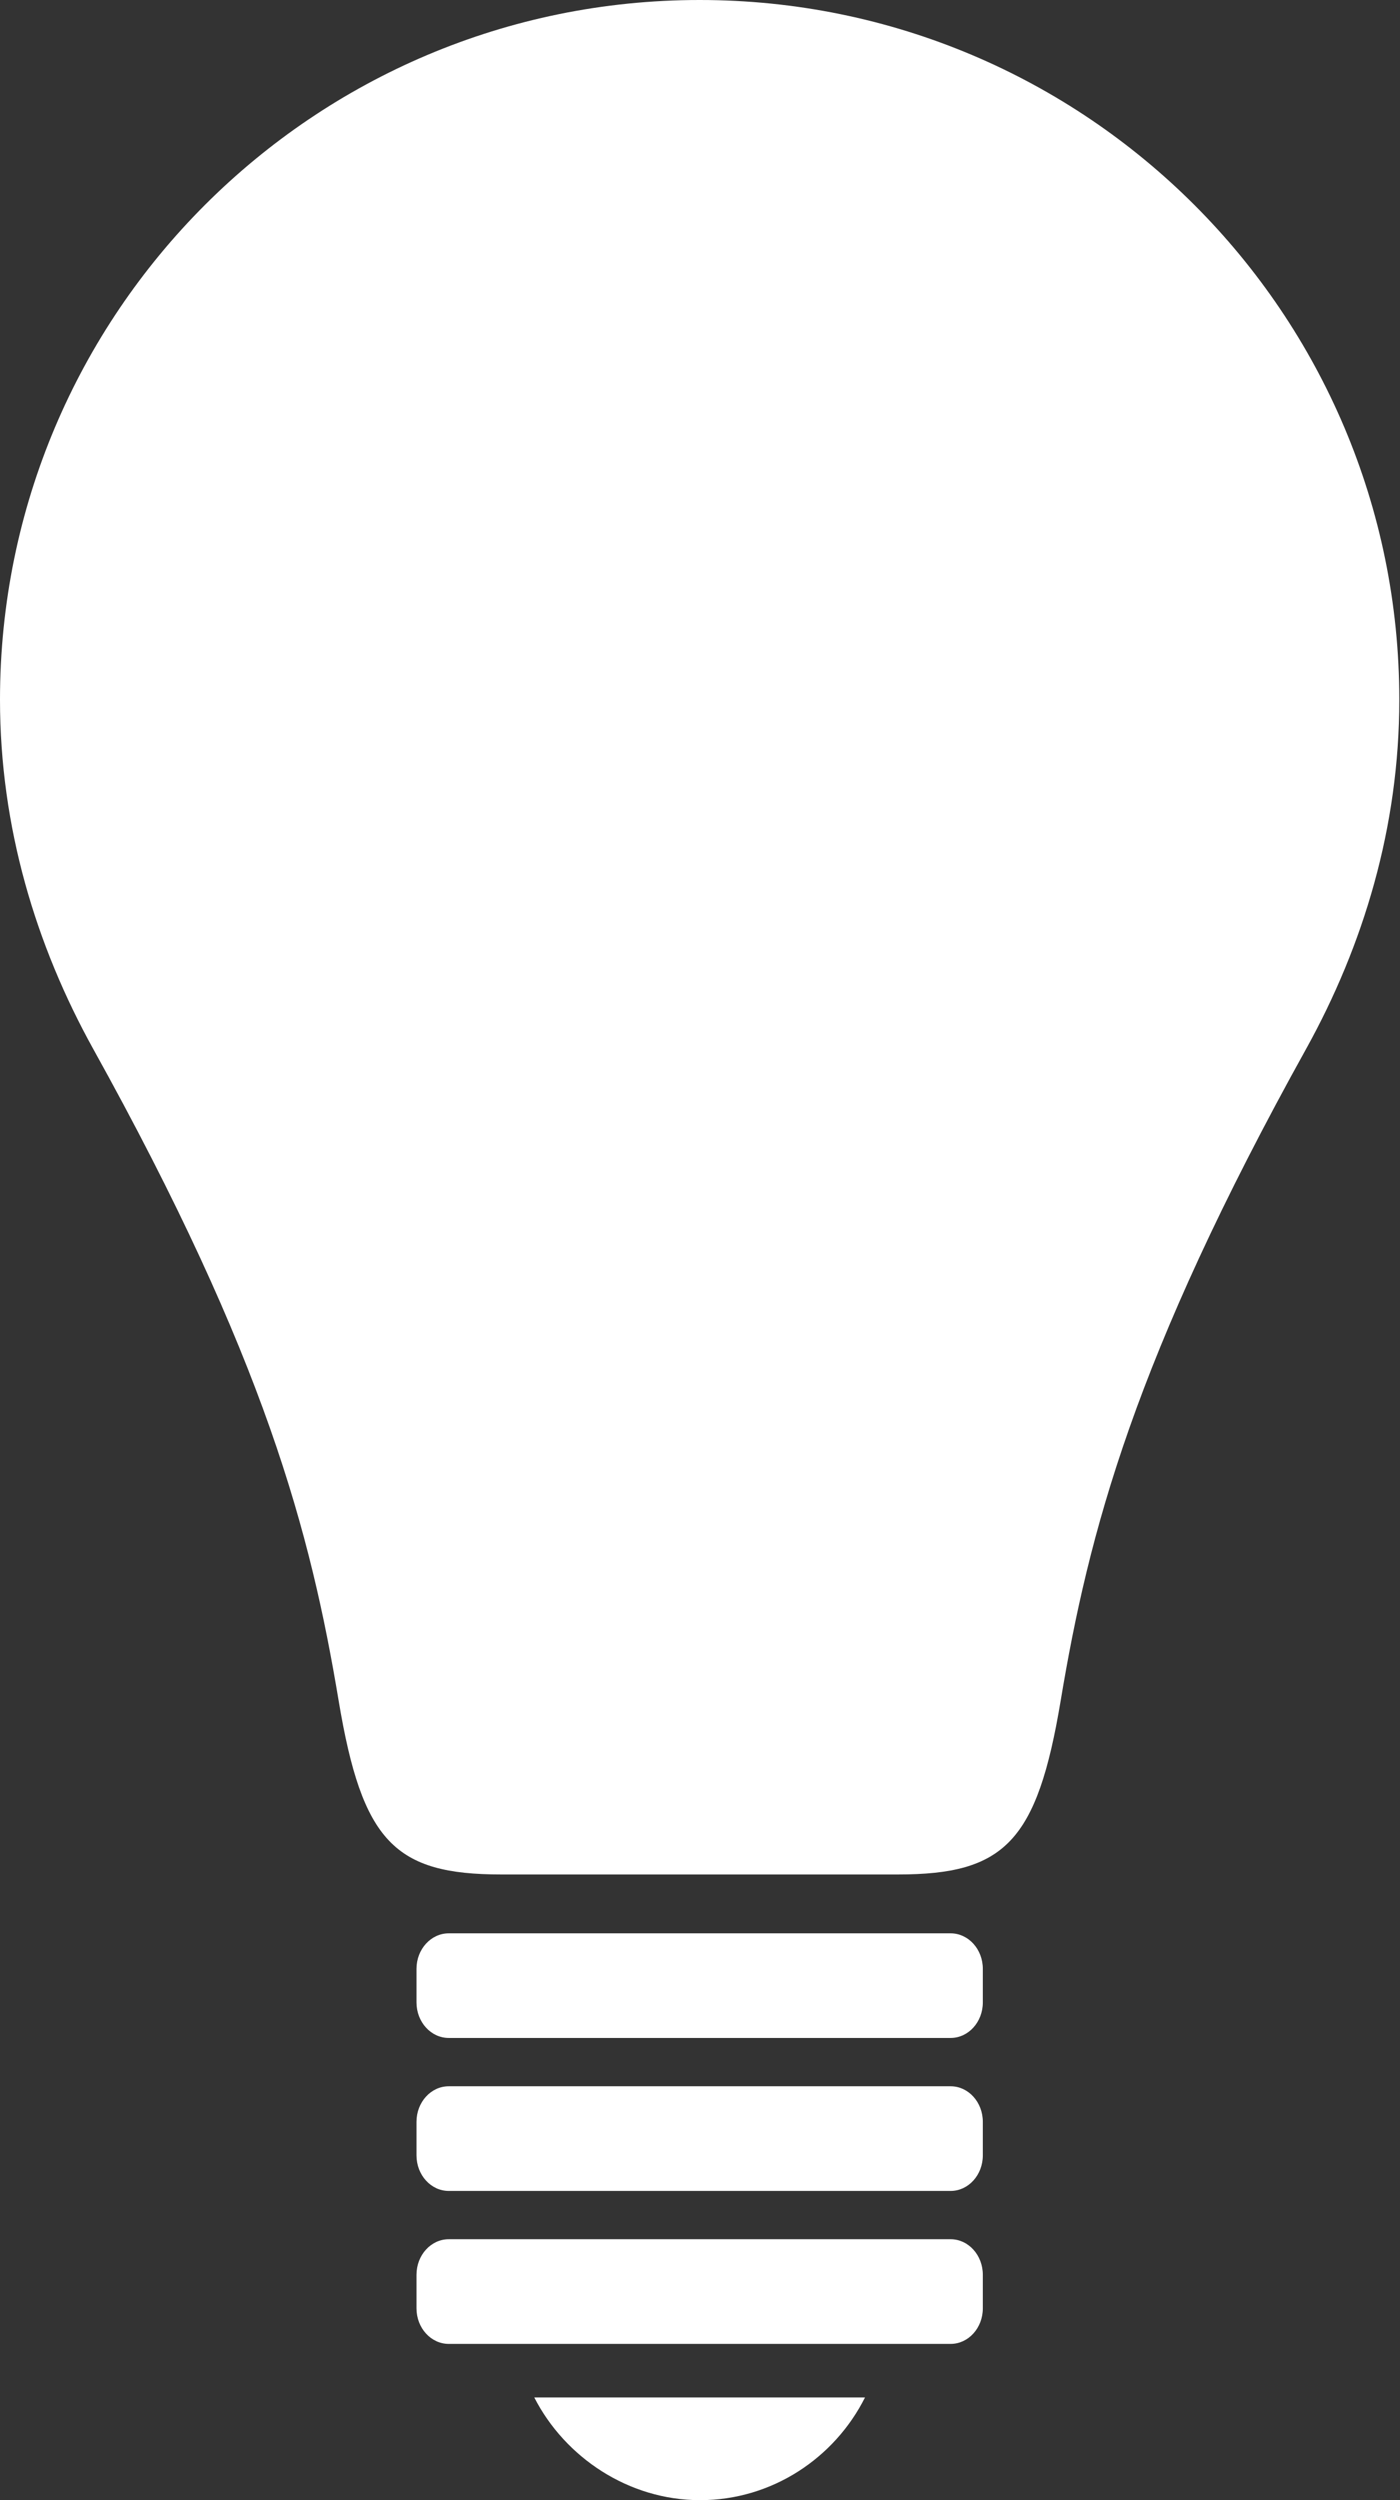
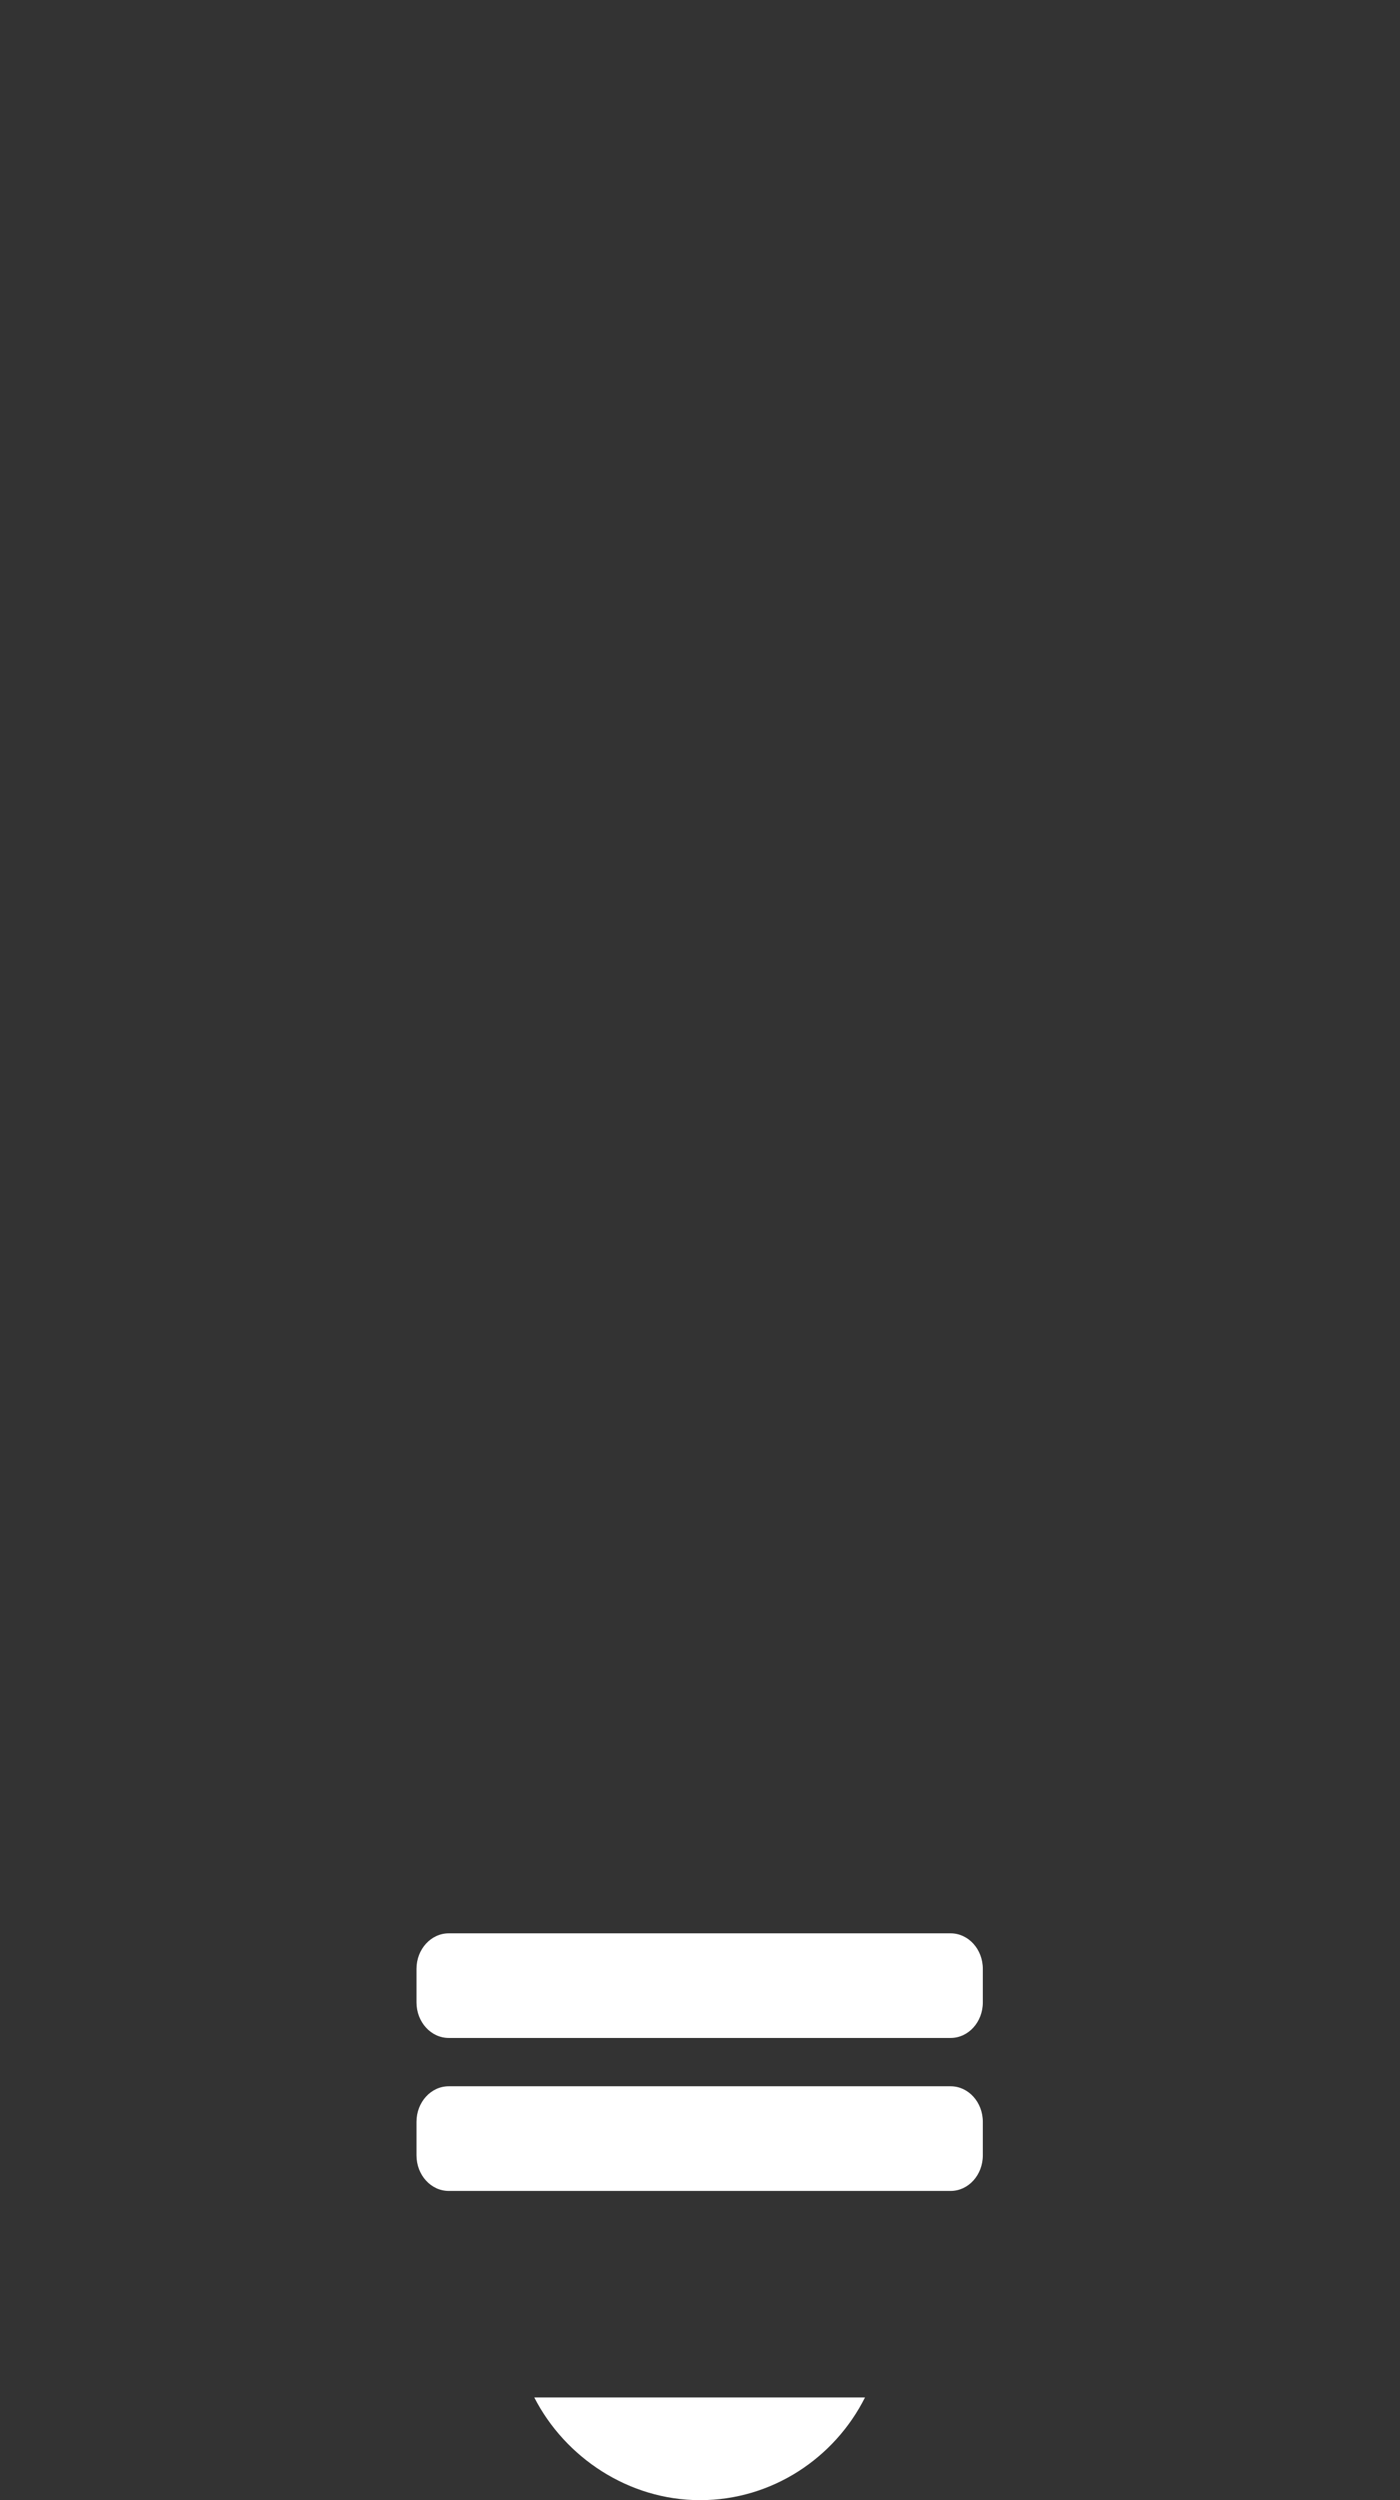
<svg xmlns="http://www.w3.org/2000/svg" fill="#ffffff" height="100" preserveAspectRatio="xMidYMid meet" version="1" viewBox="0.0 0.0 56.0 100.0" width="56" zoomAndPan="magnify">
  <rect x="0.0" y="0.0" width="56.0" height="100.0" fill="#333333" stroke="none" />
  <g id="change1_1">
    <path d="m38.024,81.513c.712,0 1.289-.637 1.289-1.42v-1.345c0-.783-.577-1.42-1.289-1.42h-20.073c-.713,0-1.291.637-1.291,1.42v1.345c0,.783.578,1.42 1.291,1.42h20.073z" fill="inherit" />
  </g>
  <g id="change1_2">
    <path d="m38.024,87.632c.712,0 1.289-.637 1.289-1.422v-1.344c0-.784-.577-1.421-1.289-1.421h-20.073c-.713,0-1.291.637-1.291,1.421v1.344c0,.785.578,1.422 1.291,1.422h20.073z" fill="inherit" />
  </g>
  <g id="change1_3">
-     <path d="m38.024,93.75c.712,0 1.289-.637 1.289-1.421v-1.344c0-.785-.577-1.422-1.289-1.422h-20.073c-.713,0-1.291.637-1.291,1.422v1.344c0,.784.578,1.421 1.291,1.421h20.073z" fill="inherit" />
-   </g>
+     </g>
  <g id="change1_4">
    <path d="m34.601 95.89c-1.212 2.416-3.712 4.11-6.598 4.11-2.869 0-5.41-1.719-6.632-4.109h13.23z" fill="inherit" />
  </g>
  <g id="change1_5">
-     <path d="m27.986 0c-15.455 0-27.986 12.53-27.986 27.986 0 5.089 1.429 9.82 3.731 13.973 6.873 12.382 8.694 19.335 9.815 26.065 0.941 5.64 2.243 6.95 6.504 6.95h15.872c4.262 0 5.564-1.311 6.505-6.95 1.121-6.729 2.942-13.683 9.815-26.065 2.302-4.153 3.73-8.884 3.73-13.973 0-15.456-12.53-27.986-27.986-27.986z" fill="inherit" />
-   </g>
+     </g>
</svg>